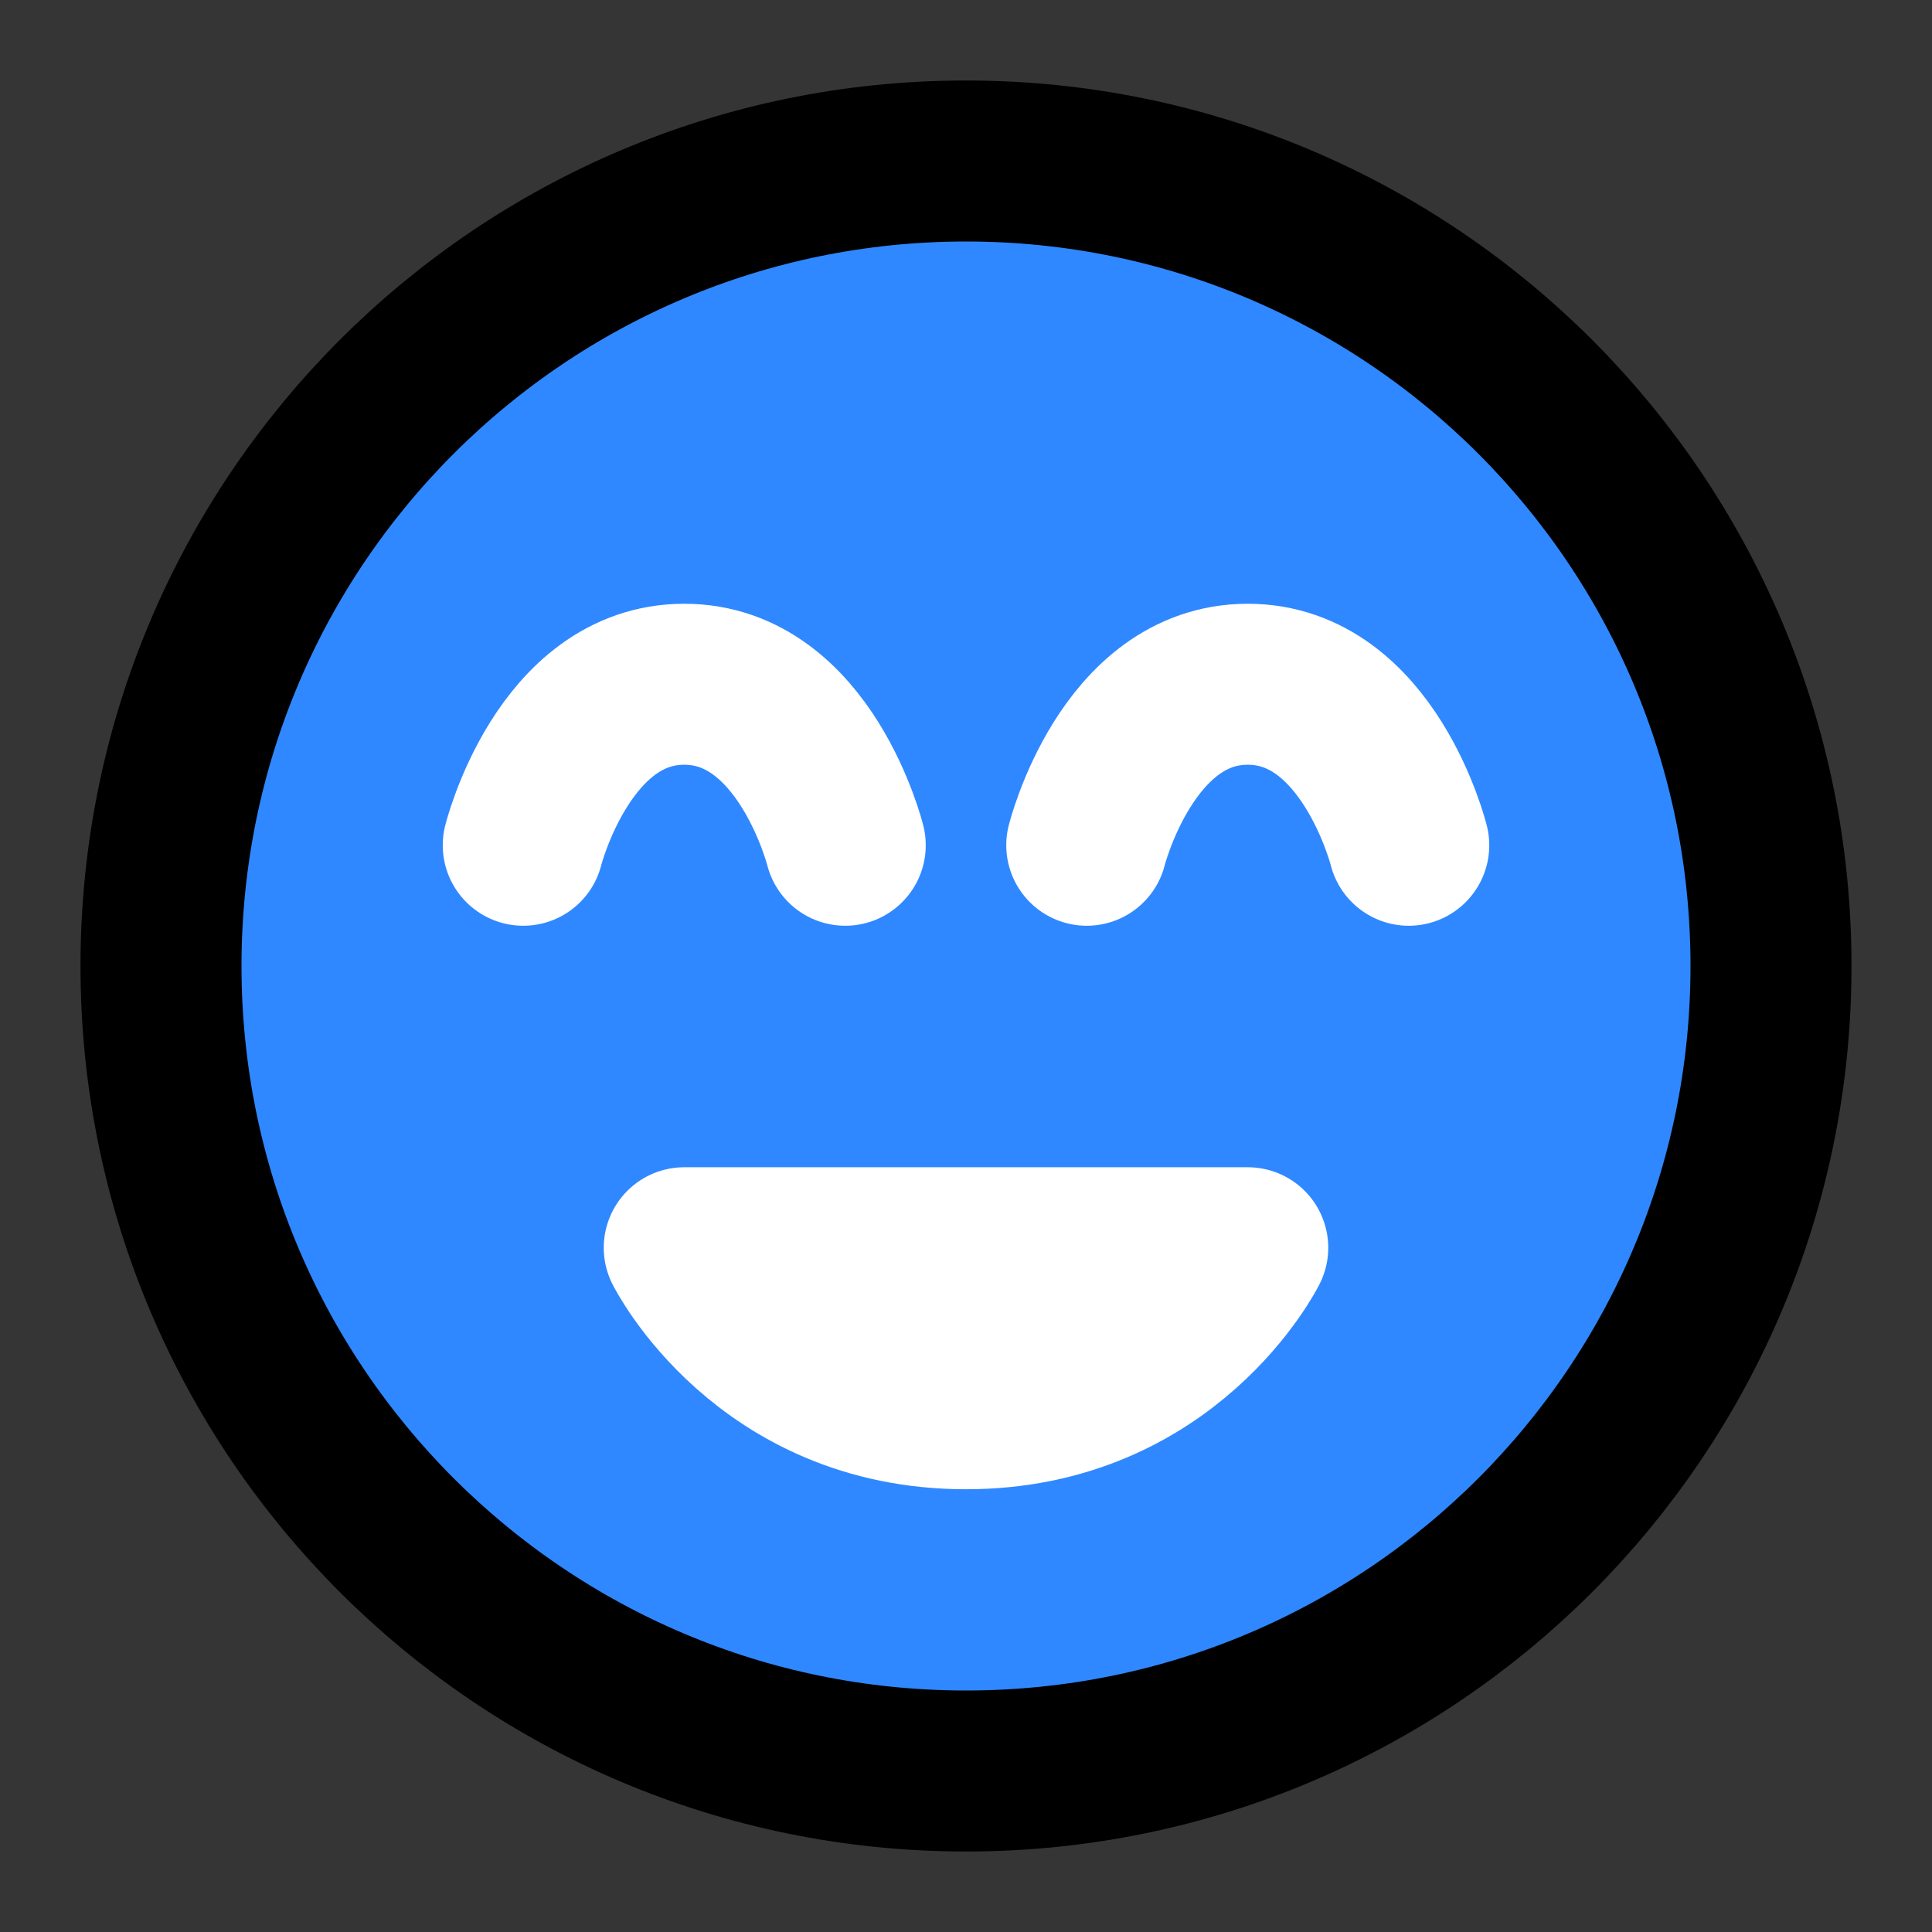
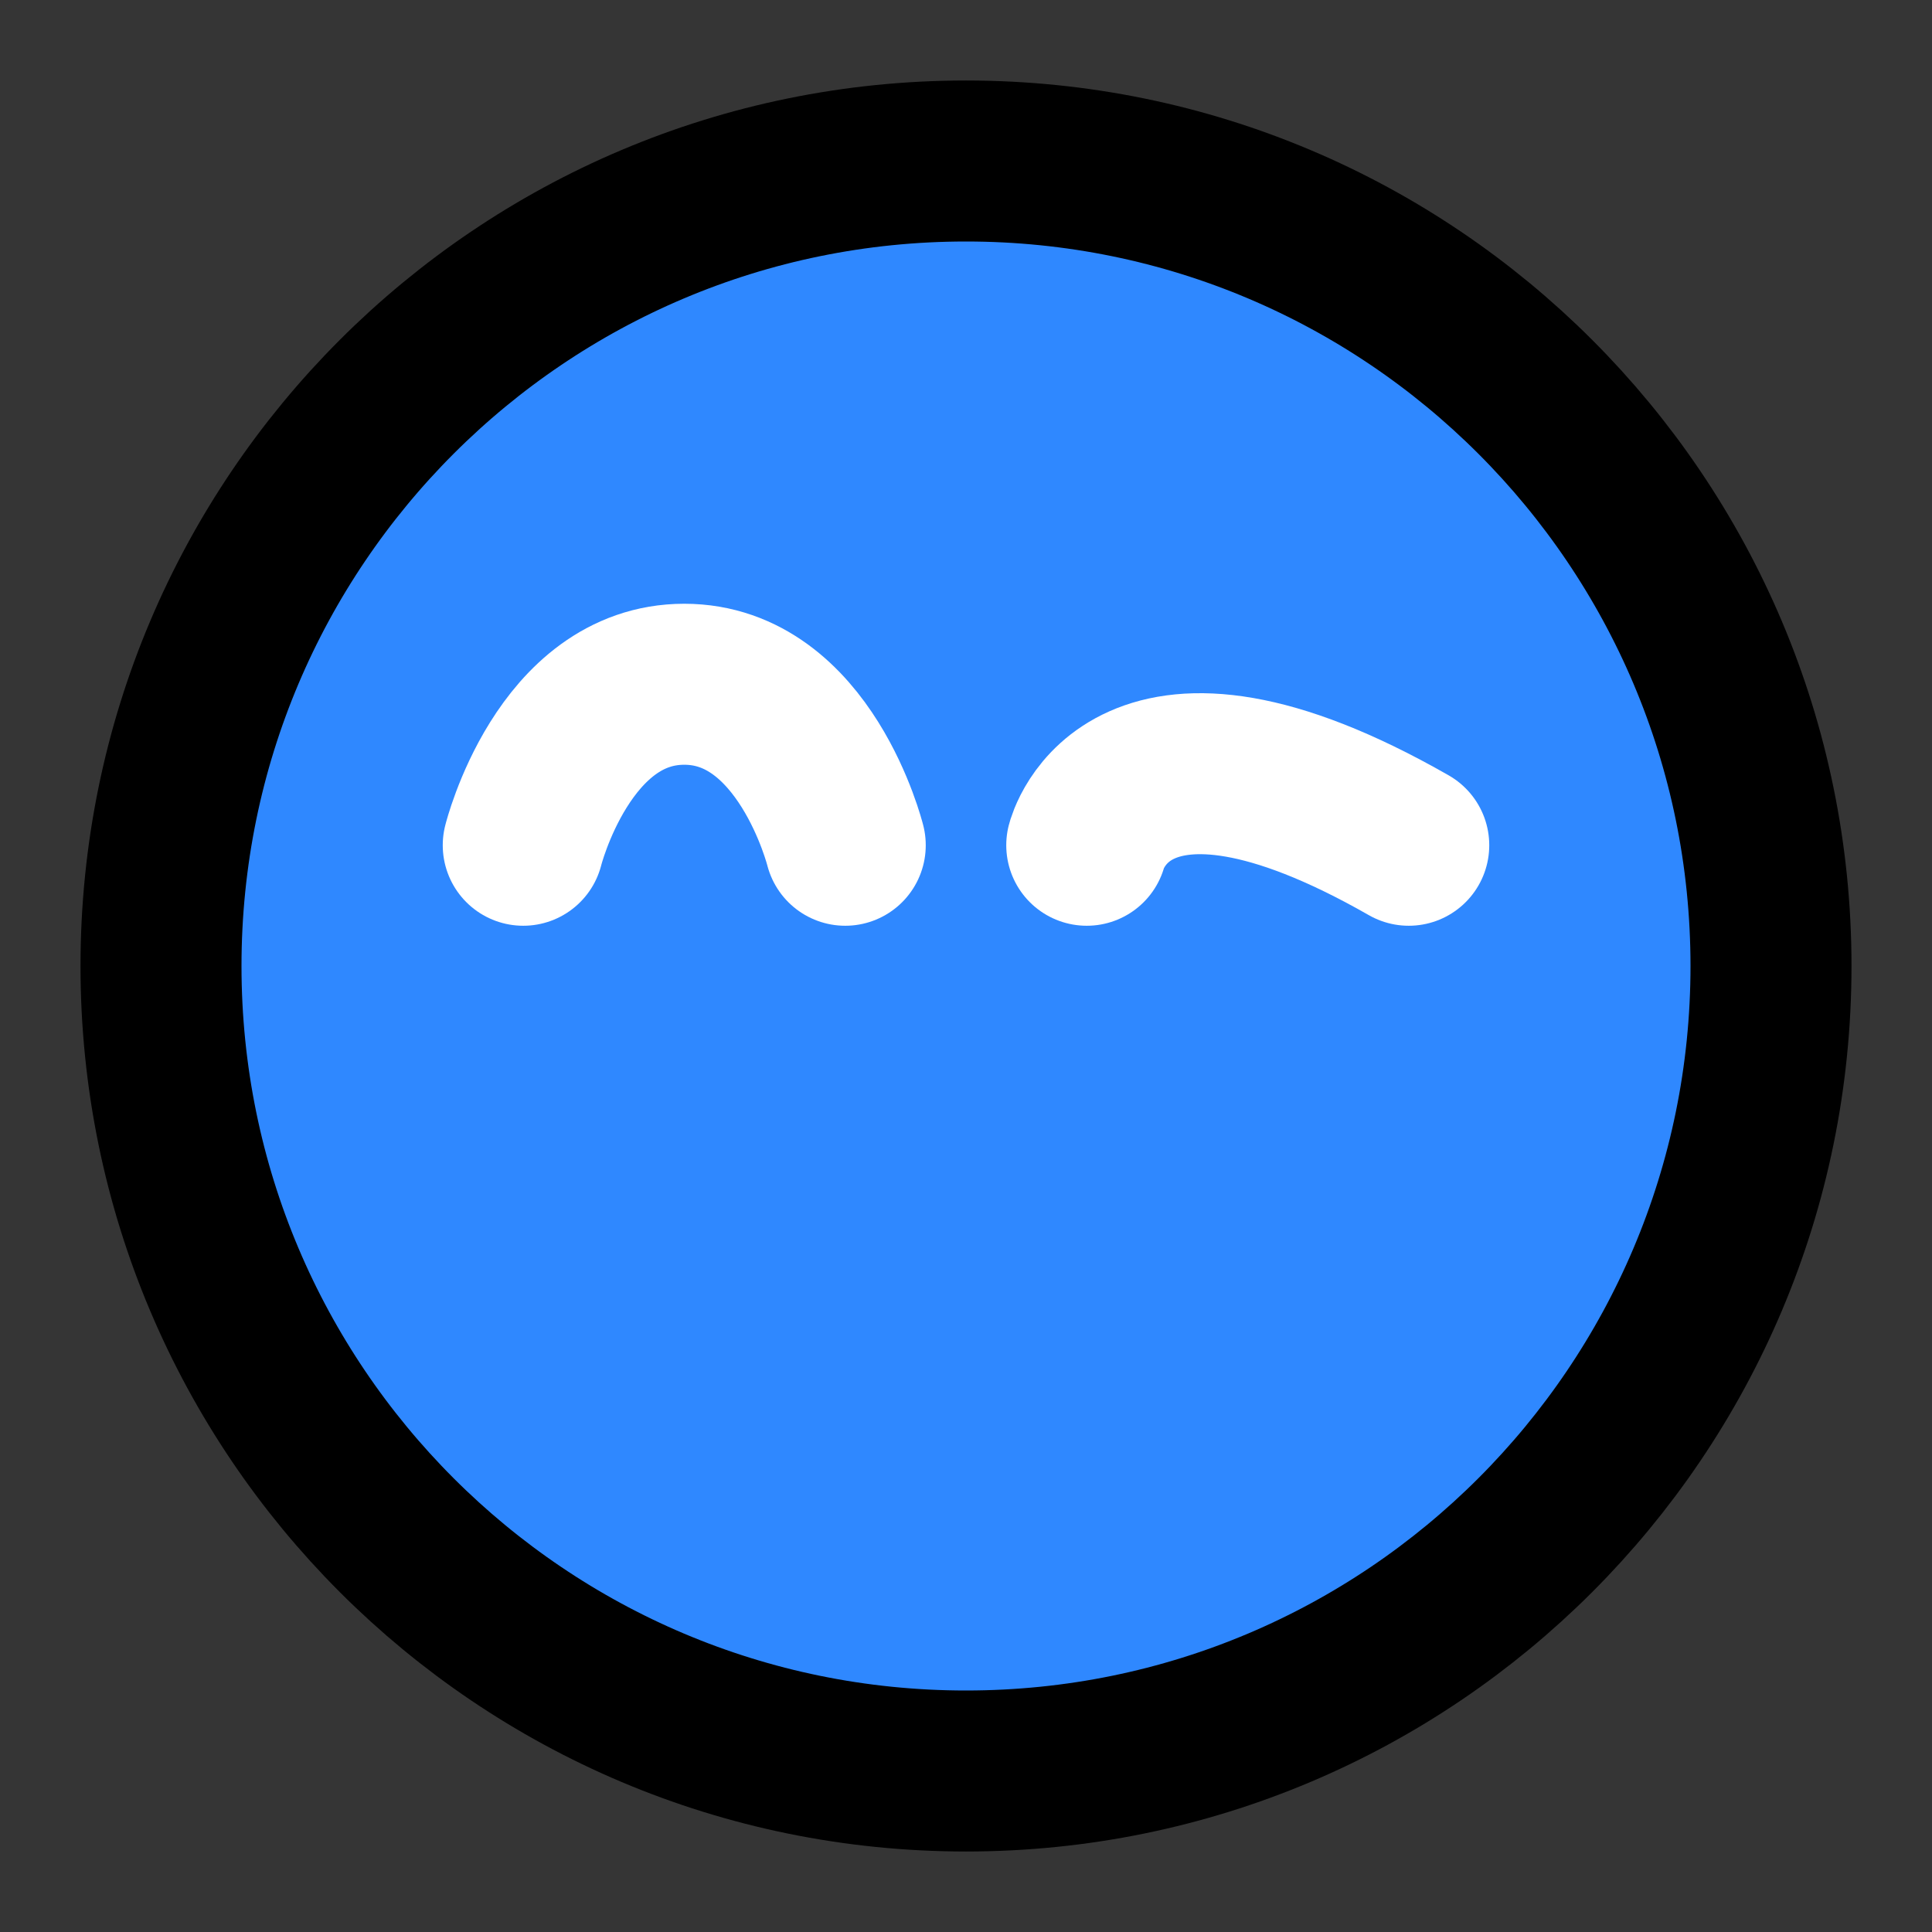
<svg xmlns="http://www.w3.org/2000/svg" width="800px" height="800px" viewBox="0 0 48 48" fill="none">
  <rect x="0" y="0" width="48" height="48" fill="#333333" stroke="none" />
  <rect width="48" height="48" fill="white" fill-opacity="0.01" />
  <path d="M24 44C35.046 44 44 35.046 44 24C44 12.954 35.046 4 24 4C12.954 4 4 12.954 4 24C4 35.046 12.954 44 24 44Z" fill="#2F88FF" stroke="#000000" stroke-width="4" stroke-linejoin="round" />
-   <path d="M24 35C29 35 31 31 31 31H17C17 31 19 35 24 35Z" stroke="white" stroke-width="4" stroke-linecap="round" stroke-linejoin="round" />
  <path d="M21 21C21 21 20 17 17 17C14 17 13 21 13 21" stroke="white" stroke-width="4" stroke-linecap="round" stroke-linejoin="round" />
-   <path d="M35 21C35 21 34 17 31 17C28 17 27 21 27 21" stroke="white" stroke-width="4" stroke-linecap="round" stroke-linejoin="round" />
+   <path d="M35 21C28 17 27 21 27 21" stroke="white" stroke-width="4" stroke-linecap="round" stroke-linejoin="round" />
</svg>